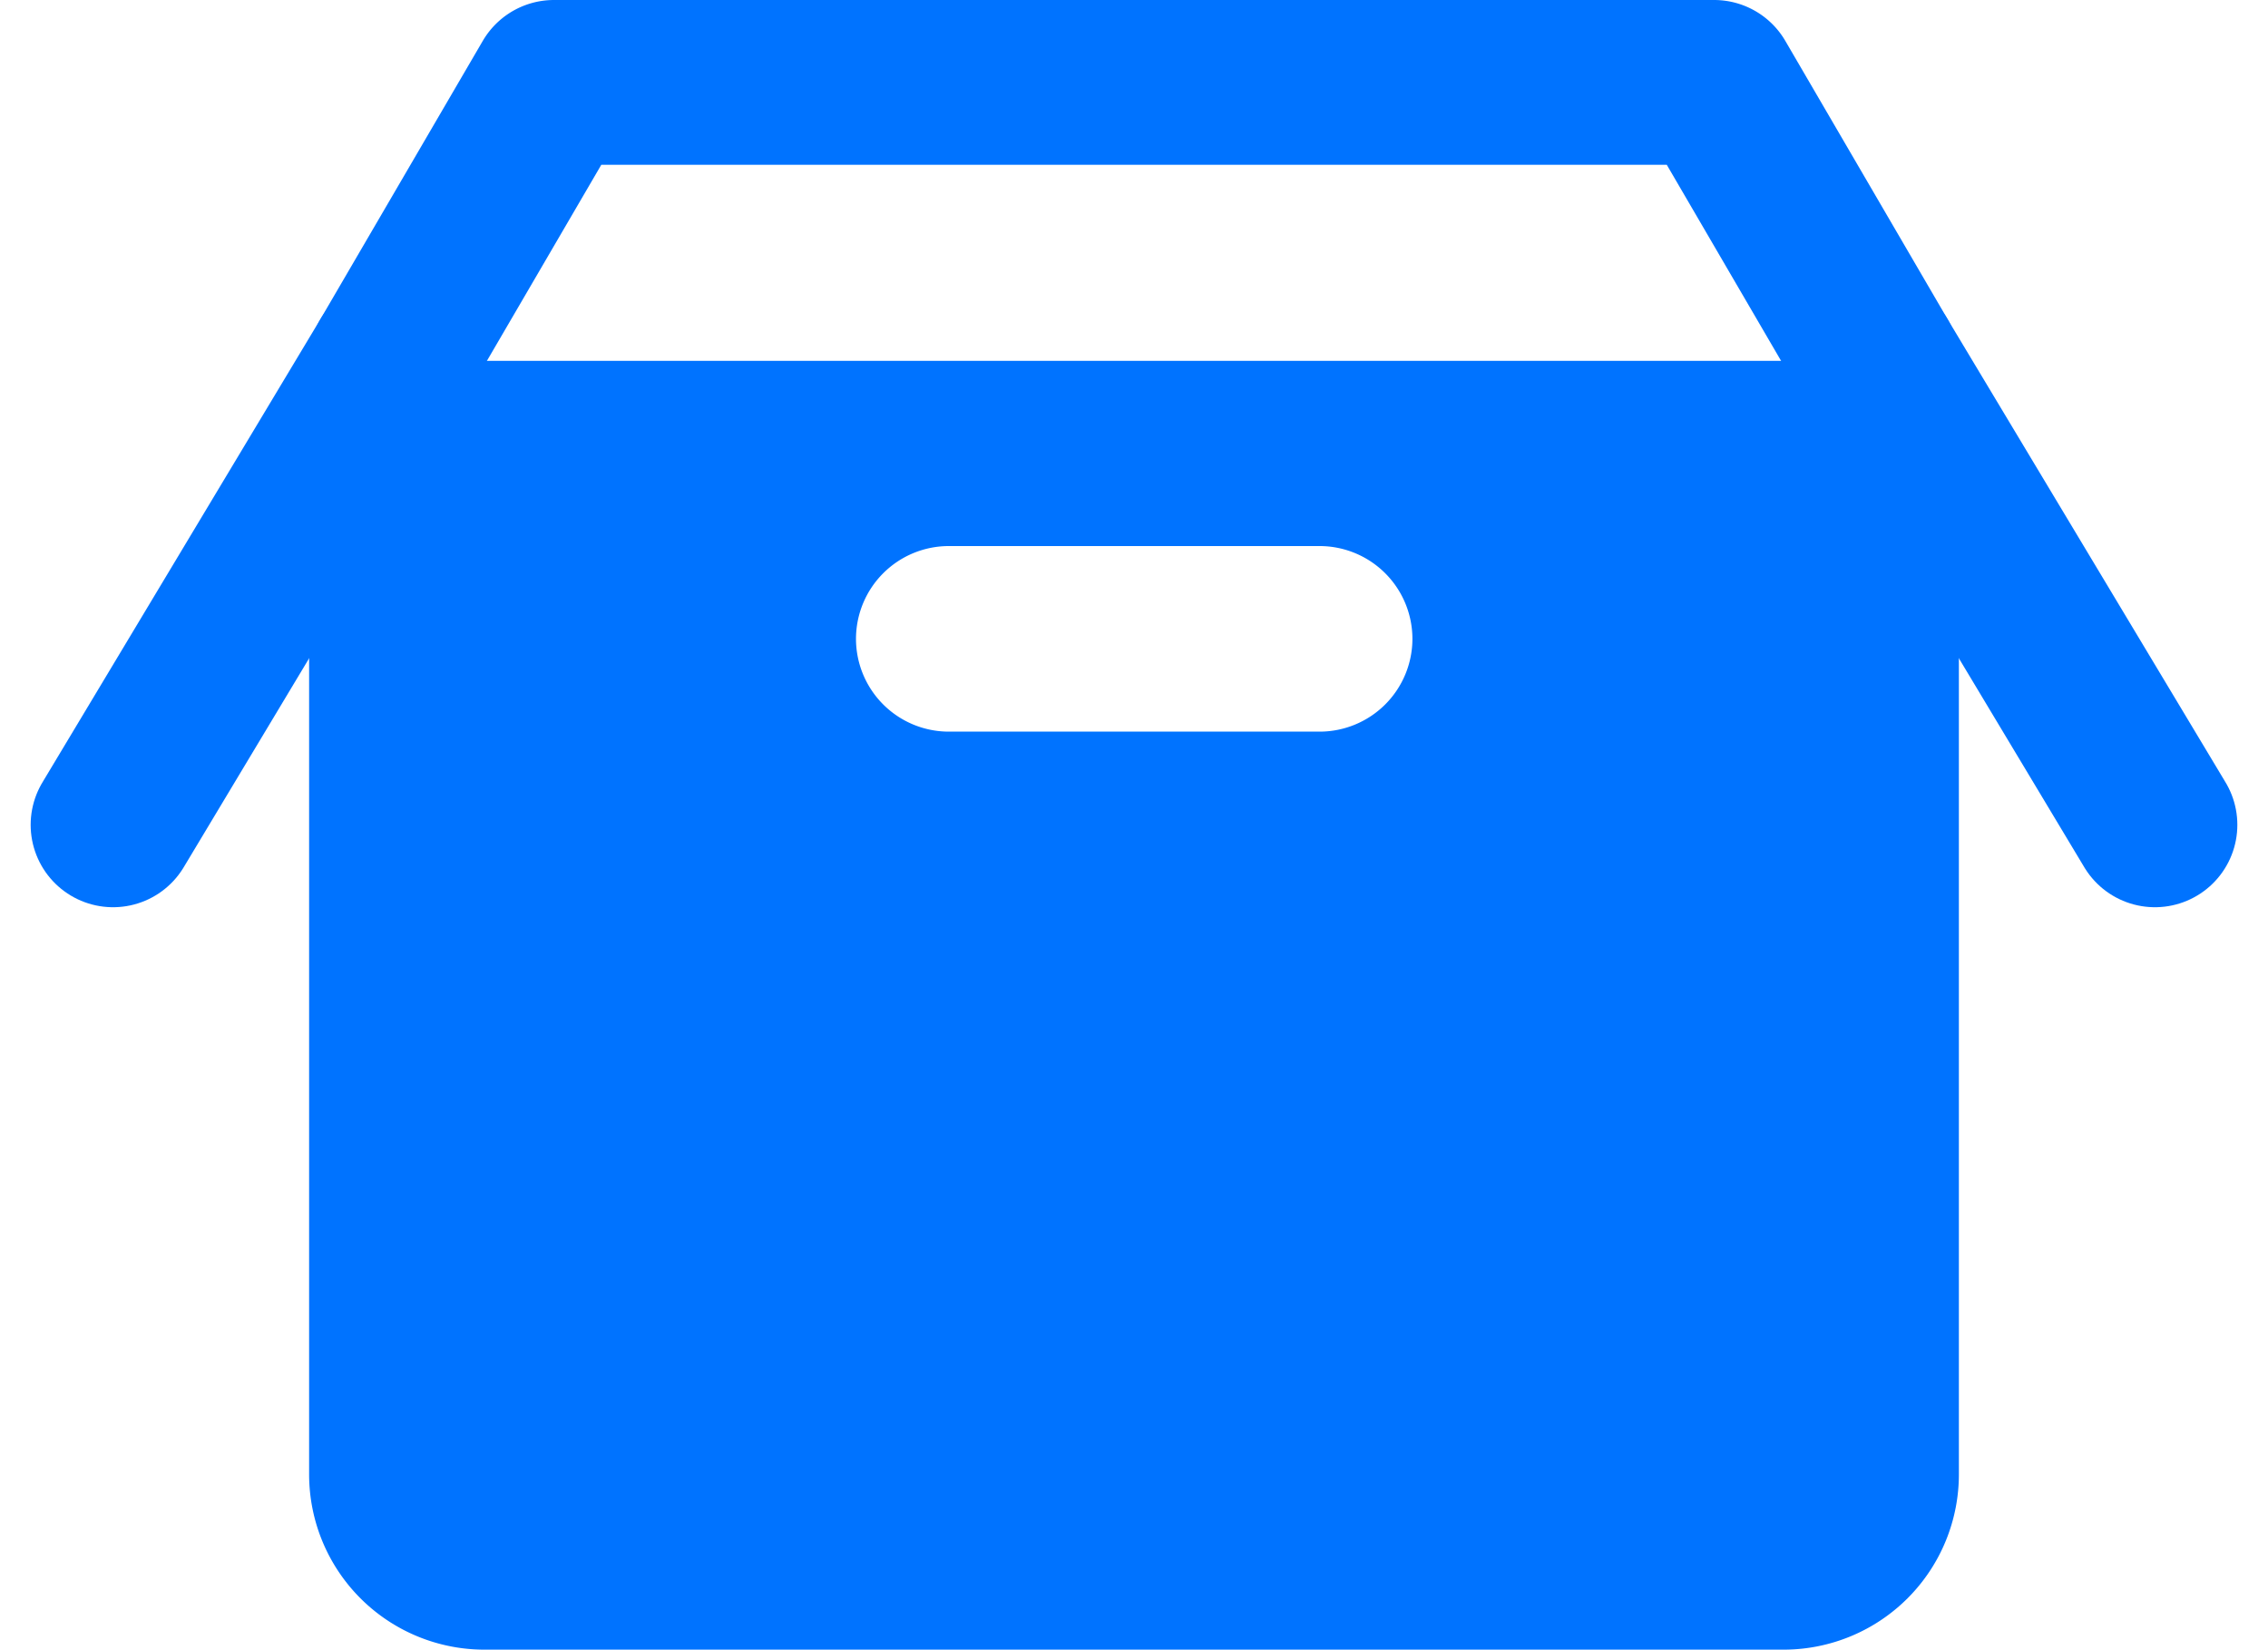
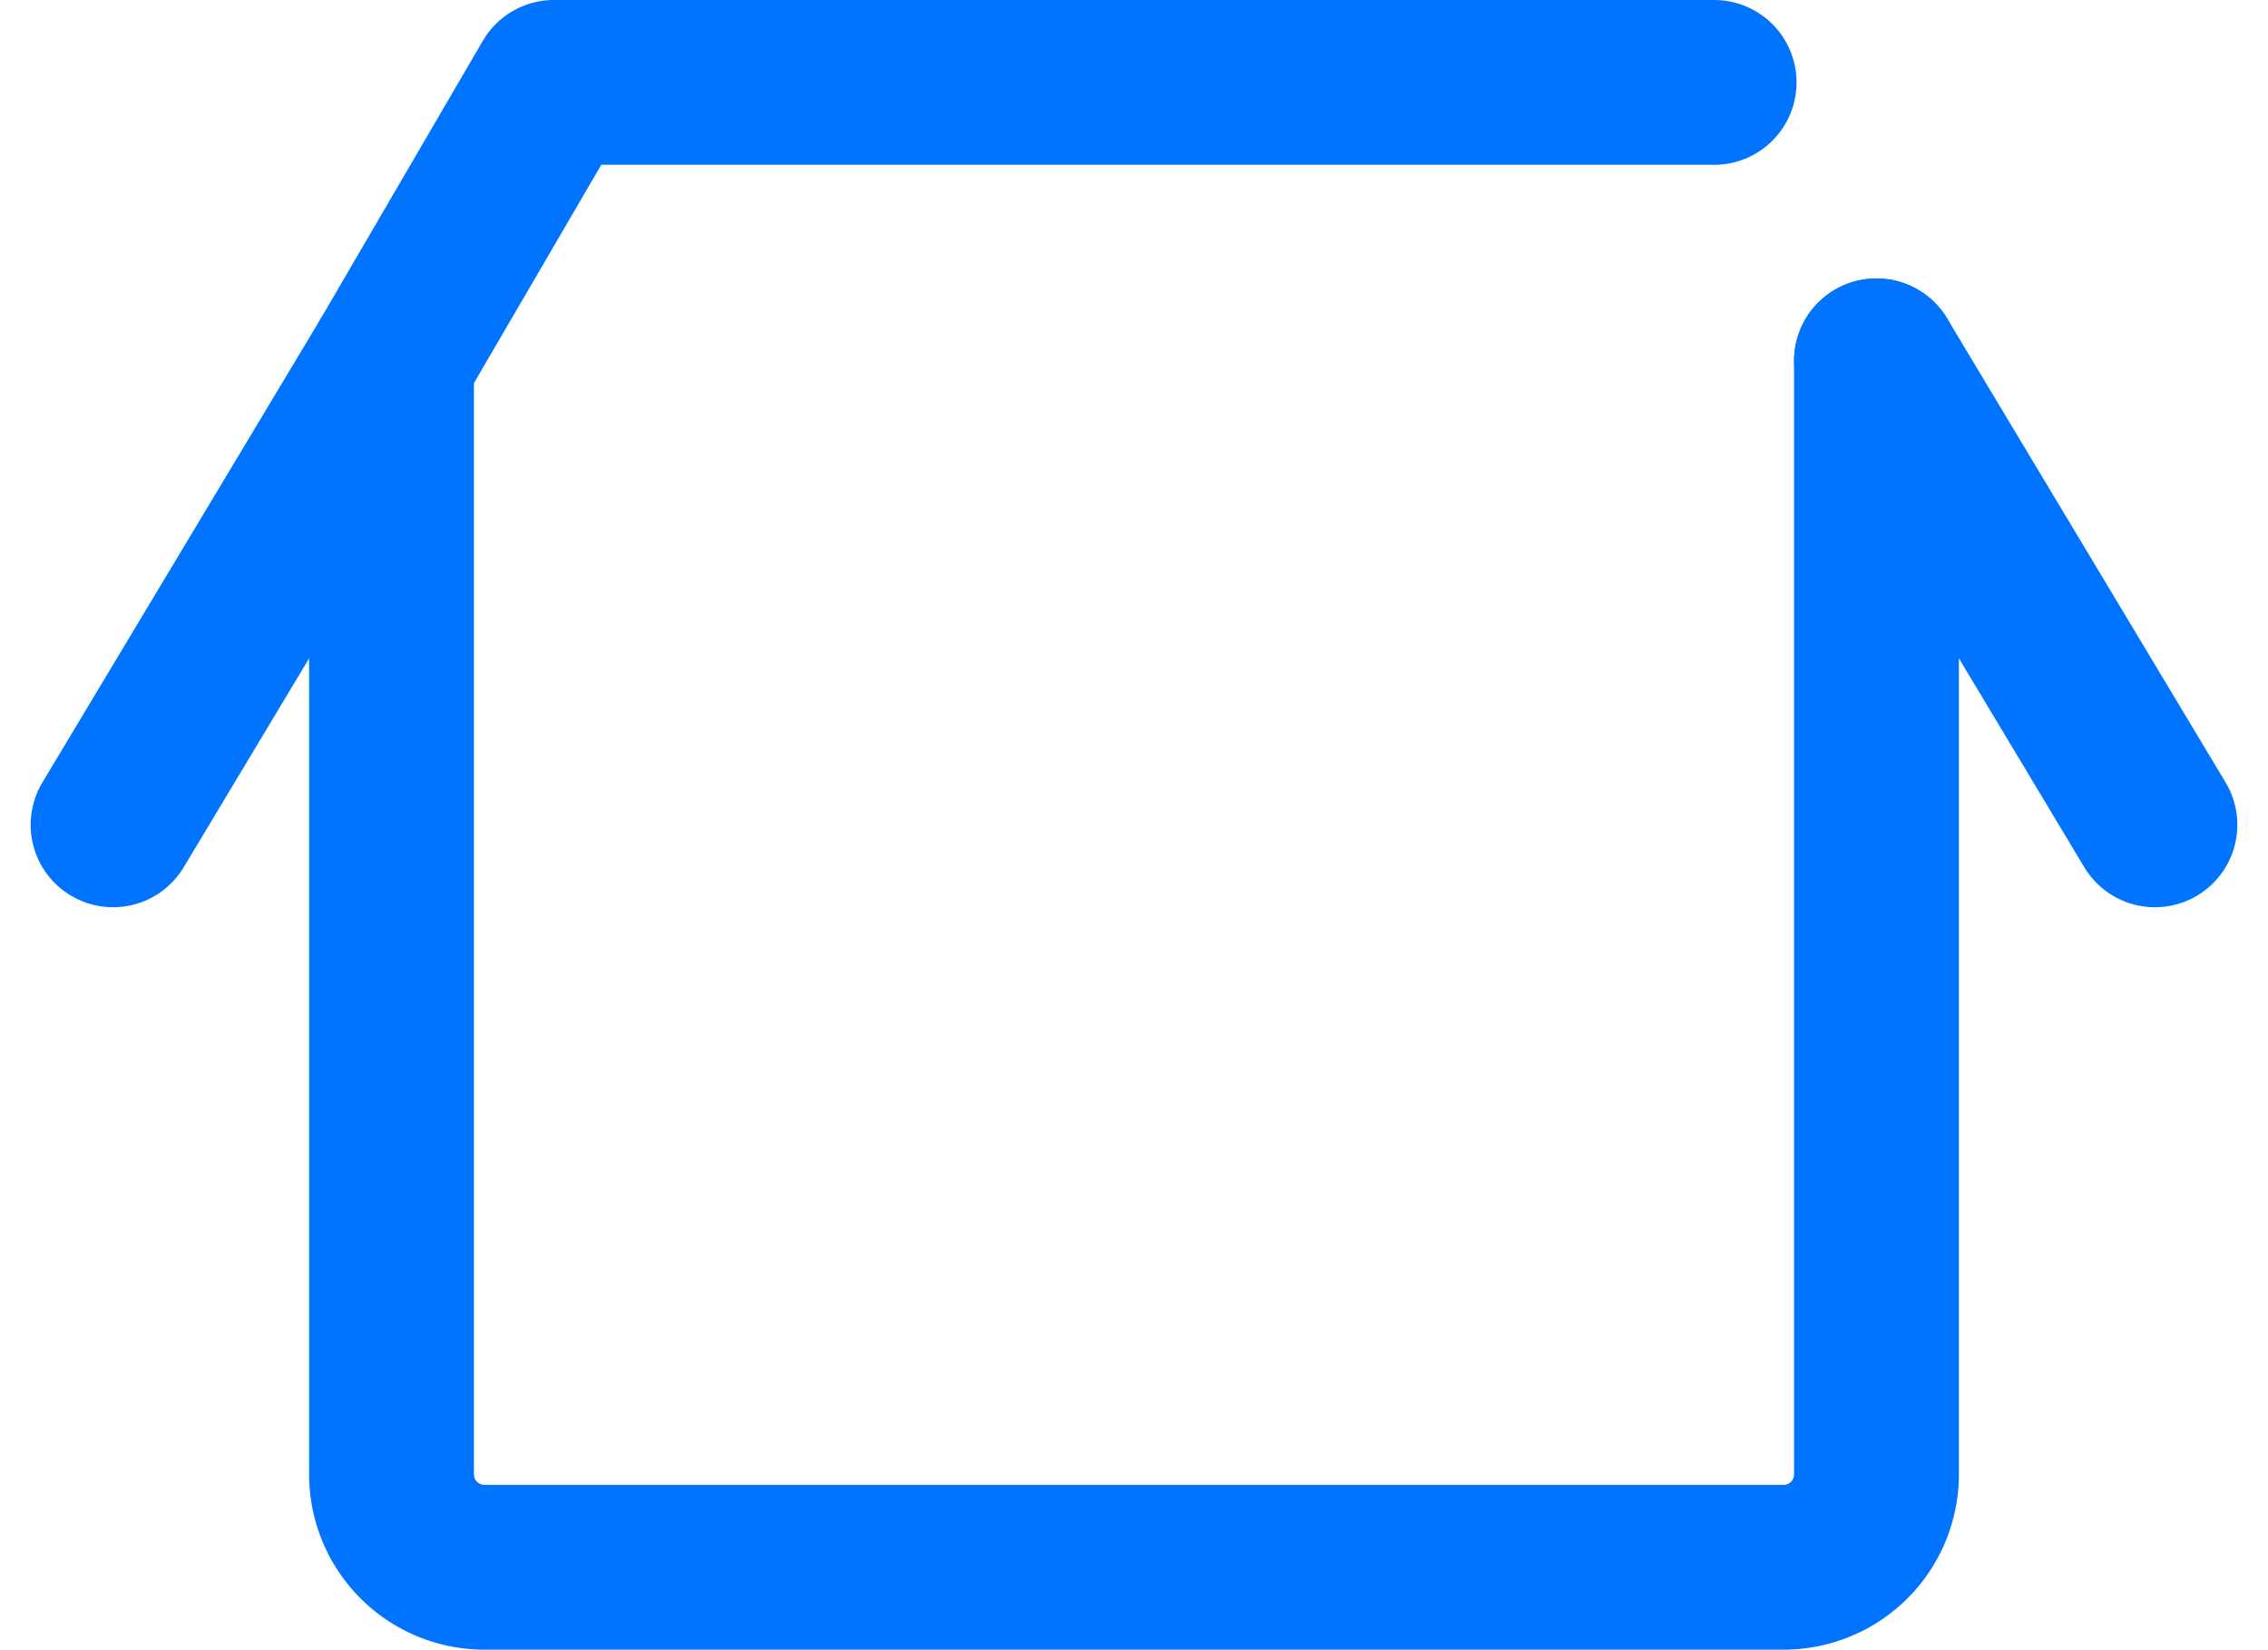
<svg xmlns="http://www.w3.org/2000/svg" width="27.521" height="20.02" viewBox="0 0 27.521 20.02">
  <defs>
    <style>
      .cls-1, .cls-2 {
        fill: none;
        stroke: #0073ff;
        stroke-linecap: round;
        stroke-miterlimit: 10;
        stroke-width: 2px;
      }

      .cls-2 {
        stroke-linejoin: round;
      }

      .cls-3 {
        fill: #0073ff;
      }
    </style>
  </defs>
  <g id="icons8-empty_box" transform="translate(0.372 -3)">
    <line id="Line_76" data-name="Line 76" class="cls-1" x2="3.379" y2="5.631" transform="translate(22.398 7.379)" />
    <line id="Line_77" data-name="Line 77" class="cls-1" x1="3.379" y2="5.631" transform="translate(1 7.379)" />
    <g id="Rounded_2_" transform="translate(4.379 4)">
-       <path id="Path_475" data-name="Path 475" class="cls-2" d="M20.049,4H5.971L4,7.379V20.893A1.127,1.127,0,0,0,5.126,22.02H20.893a1.127,1.127,0,0,0,1.126-1.126V7.379Z" transform="translate(-4 -4)" />
-       <path id="Path_476" data-name="Path 476" class="cls-3" d="M4,7V20.515a1.127,1.127,0,0,0,1.126,1.126H20.893a1.127,1.127,0,0,0,1.126-1.126V7Zm11.262,4.5h-4.5a1.127,1.127,0,0,1-1.126-1.126h0a1.127,1.127,0,0,1,1.126-1.126h4.5a1.127,1.127,0,0,1,1.126,1.126h0A1.127,1.127,0,0,1,15.262,11.5Z" transform="translate(-4 -3.621)" />
+       <path id="Path_475" data-name="Path 475" class="cls-2" d="M20.049,4H5.971L4,7.379V20.893A1.127,1.127,0,0,0,5.126,22.02H20.893a1.127,1.127,0,0,0,1.126-1.126V7.379" transform="translate(-4 -4)" />
    </g>
  </g>
</svg>